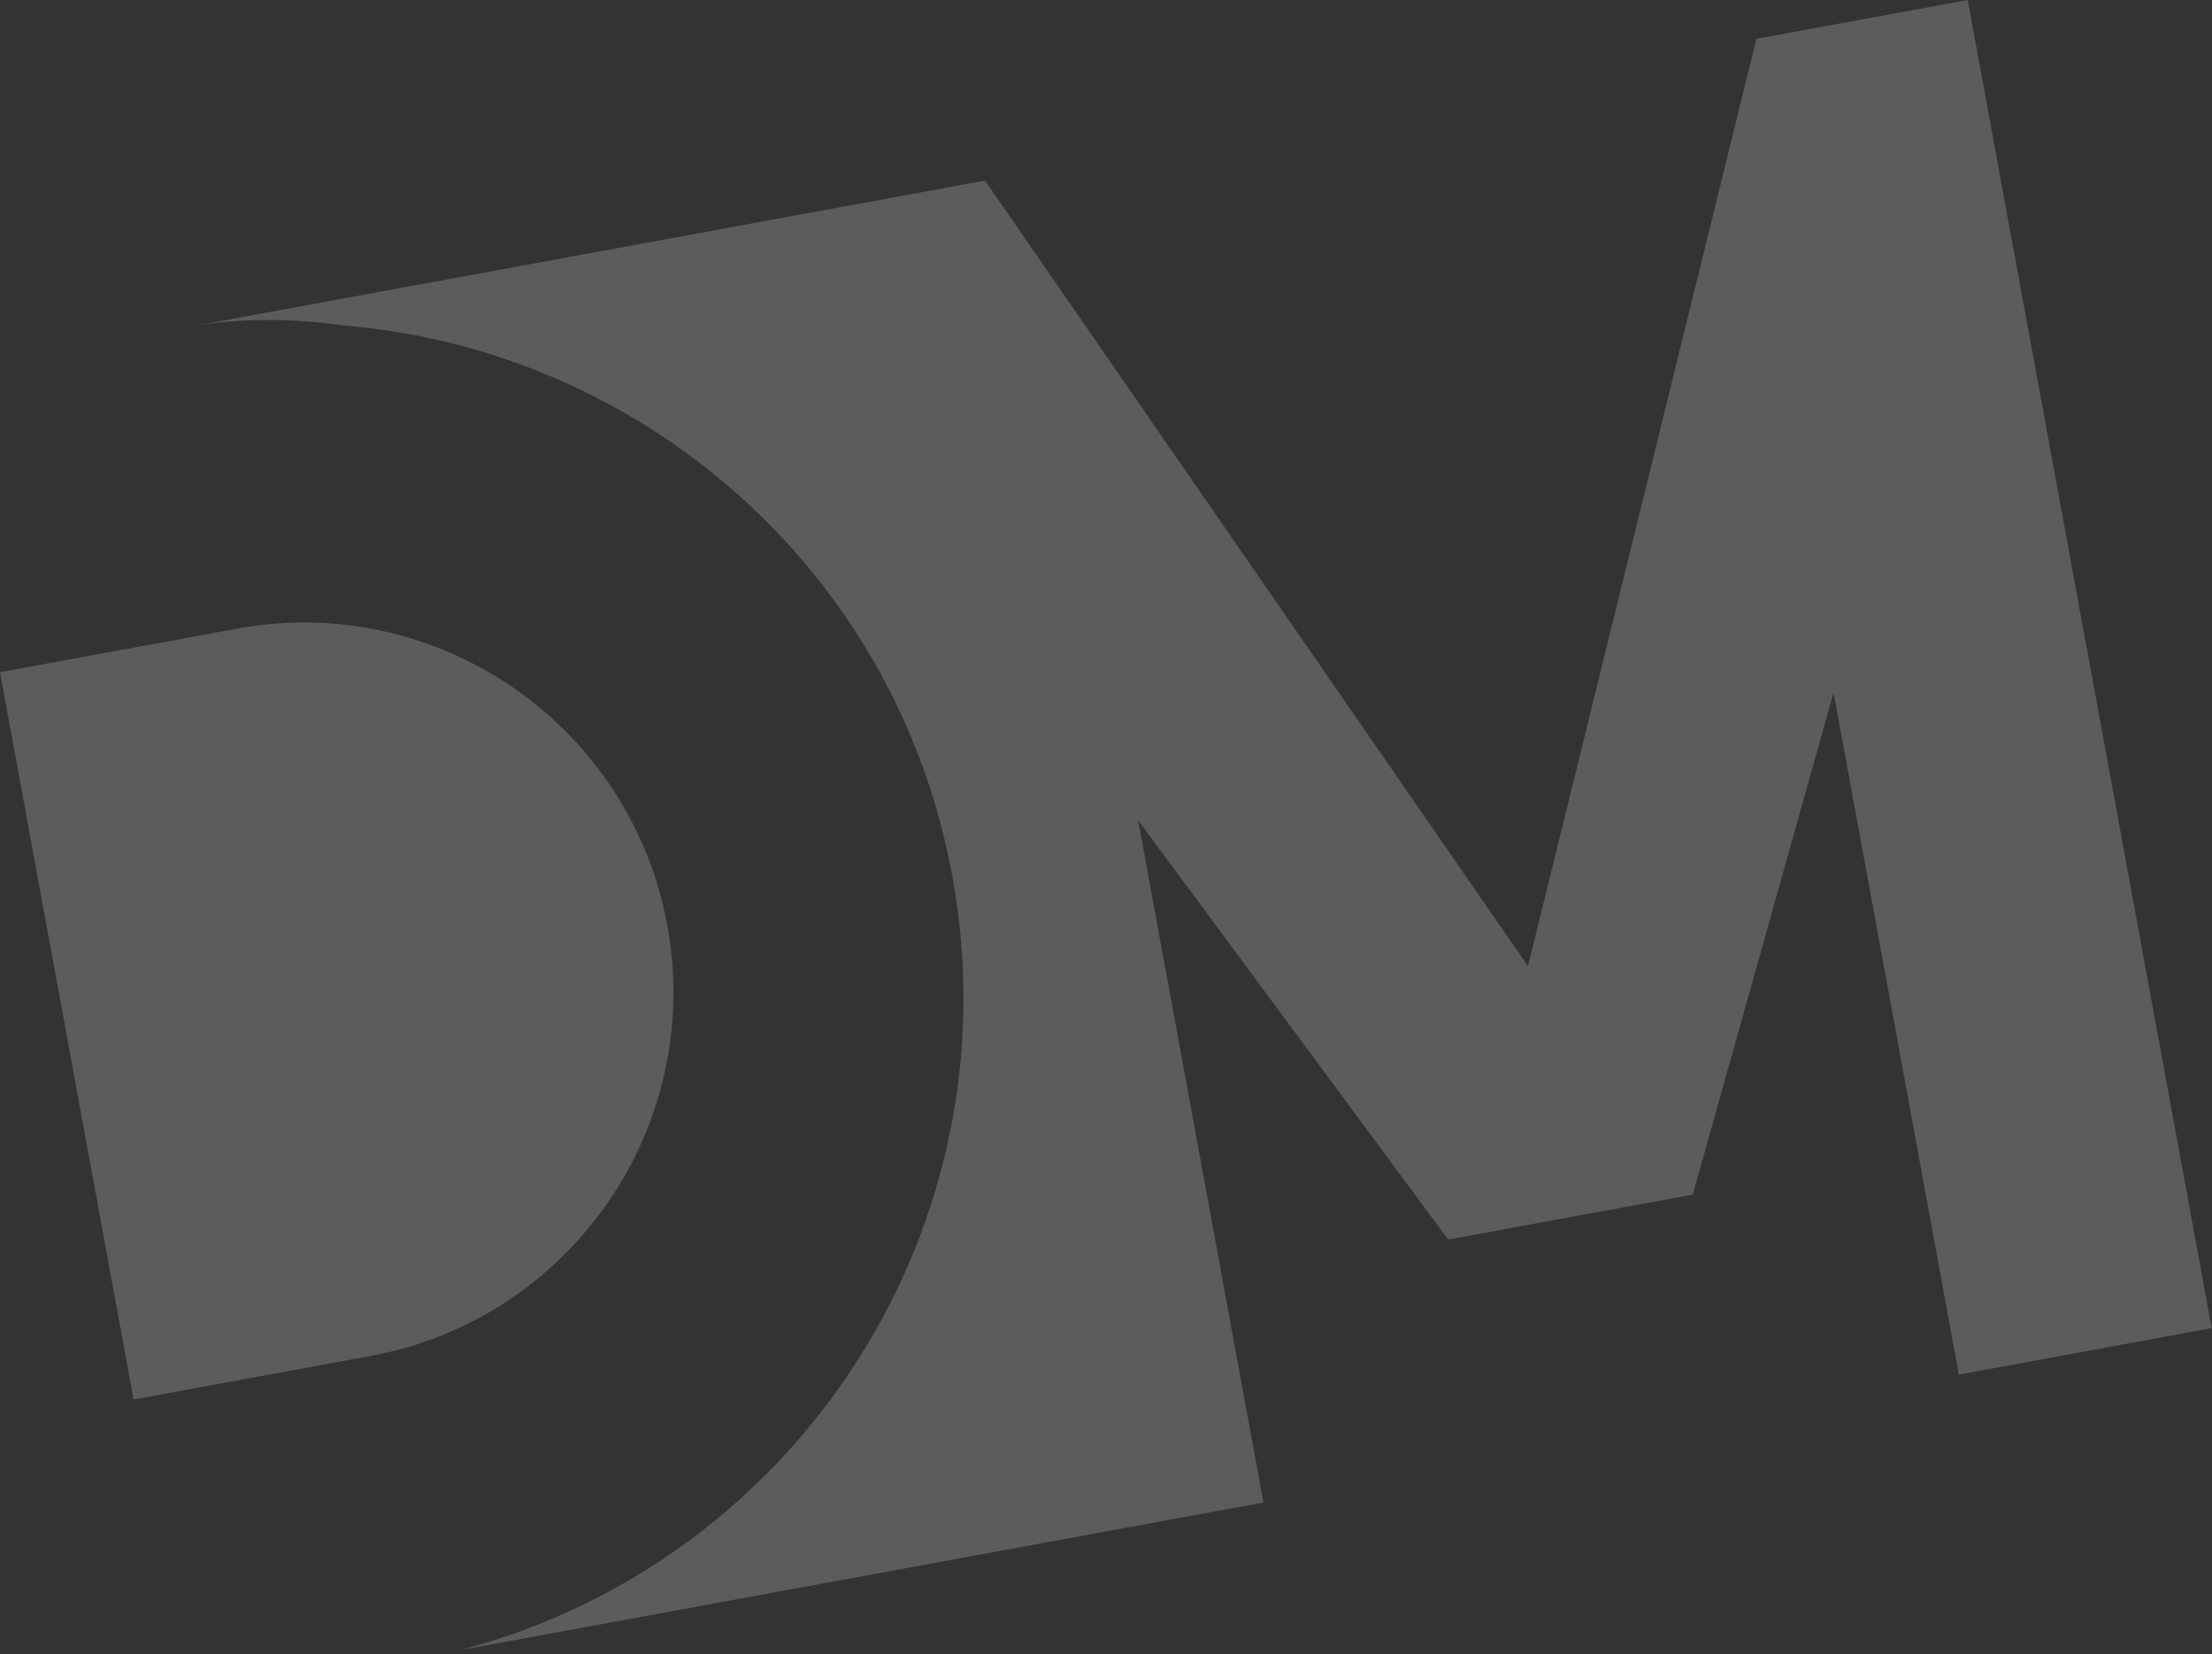
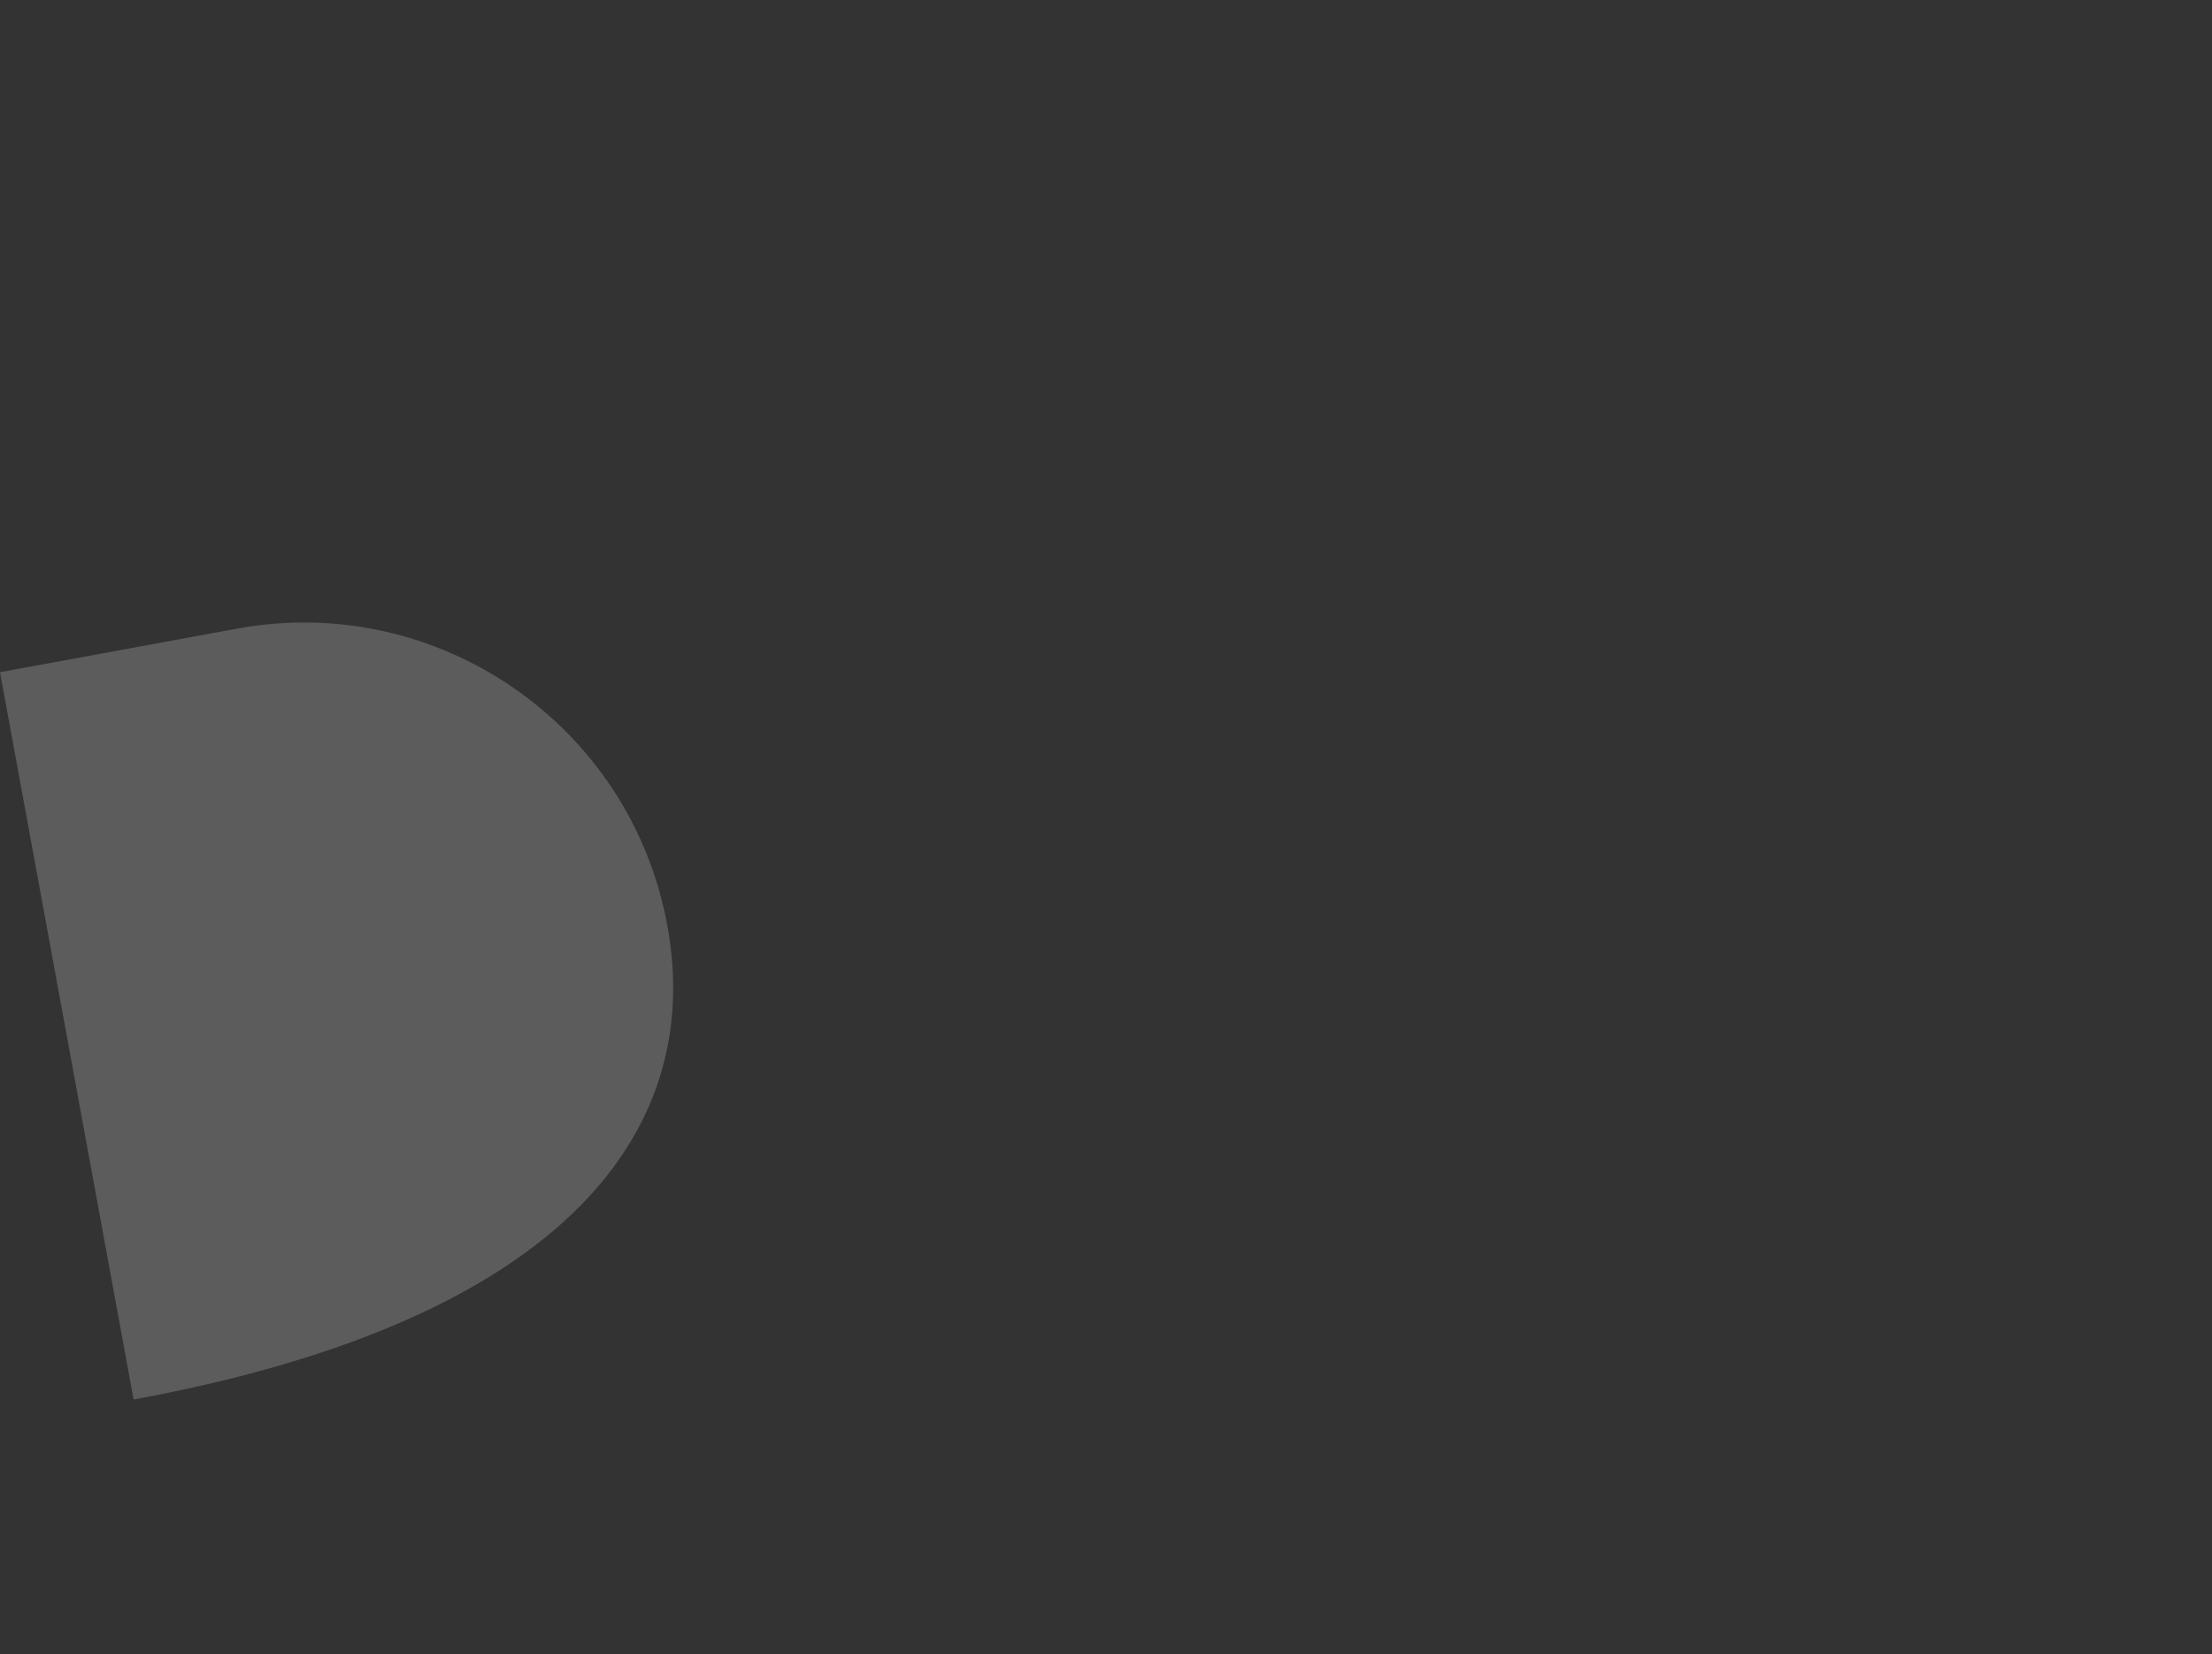
<svg xmlns="http://www.w3.org/2000/svg" width="1455" height="1088" viewBox="0 0 1455 1088" fill="none">
  <rect x="0" y="0" width="1455" height="1088" fill="#333333" stroke="none" />
-   <path d="M1155.32 25.537L1005.06 635.409L647.921 118.757L129.992 213.911C162.275 209.025 194.407 209.481 225.903 214.061C421.108 229.943 589.291 374.143 626.37 575.967C668.636 806.022 525.27 1026.8 302.693 1085.2L831.068 988.127L748.643 539.478L920.24 771.47L952.569 815.185L1113.47 785.624L1128.15 733.272L1206.08 455.437L1288.49 904.001L1454.79 873.449L1294.32 7.51231e-06L1155.4 25.522L1155.32 25.537Z" fill="white" fill-opacity="0.2" />
-   <path d="M438.955 608.657C414.695 476.607 287.944 389.173 155.935 413.425L0 442.074L87.876 920.385L243.81 891.737C375.82 867.484 463.216 740.706 438.955 608.657Z" fill="white" fill-opacity="0.2" />
+   <path d="M438.955 608.657C414.695 476.607 287.944 389.173 155.935 413.425L0 442.074L87.876 920.385C375.82 867.484 463.216 740.706 438.955 608.657Z" fill="white" fill-opacity="0.2" />
</svg>